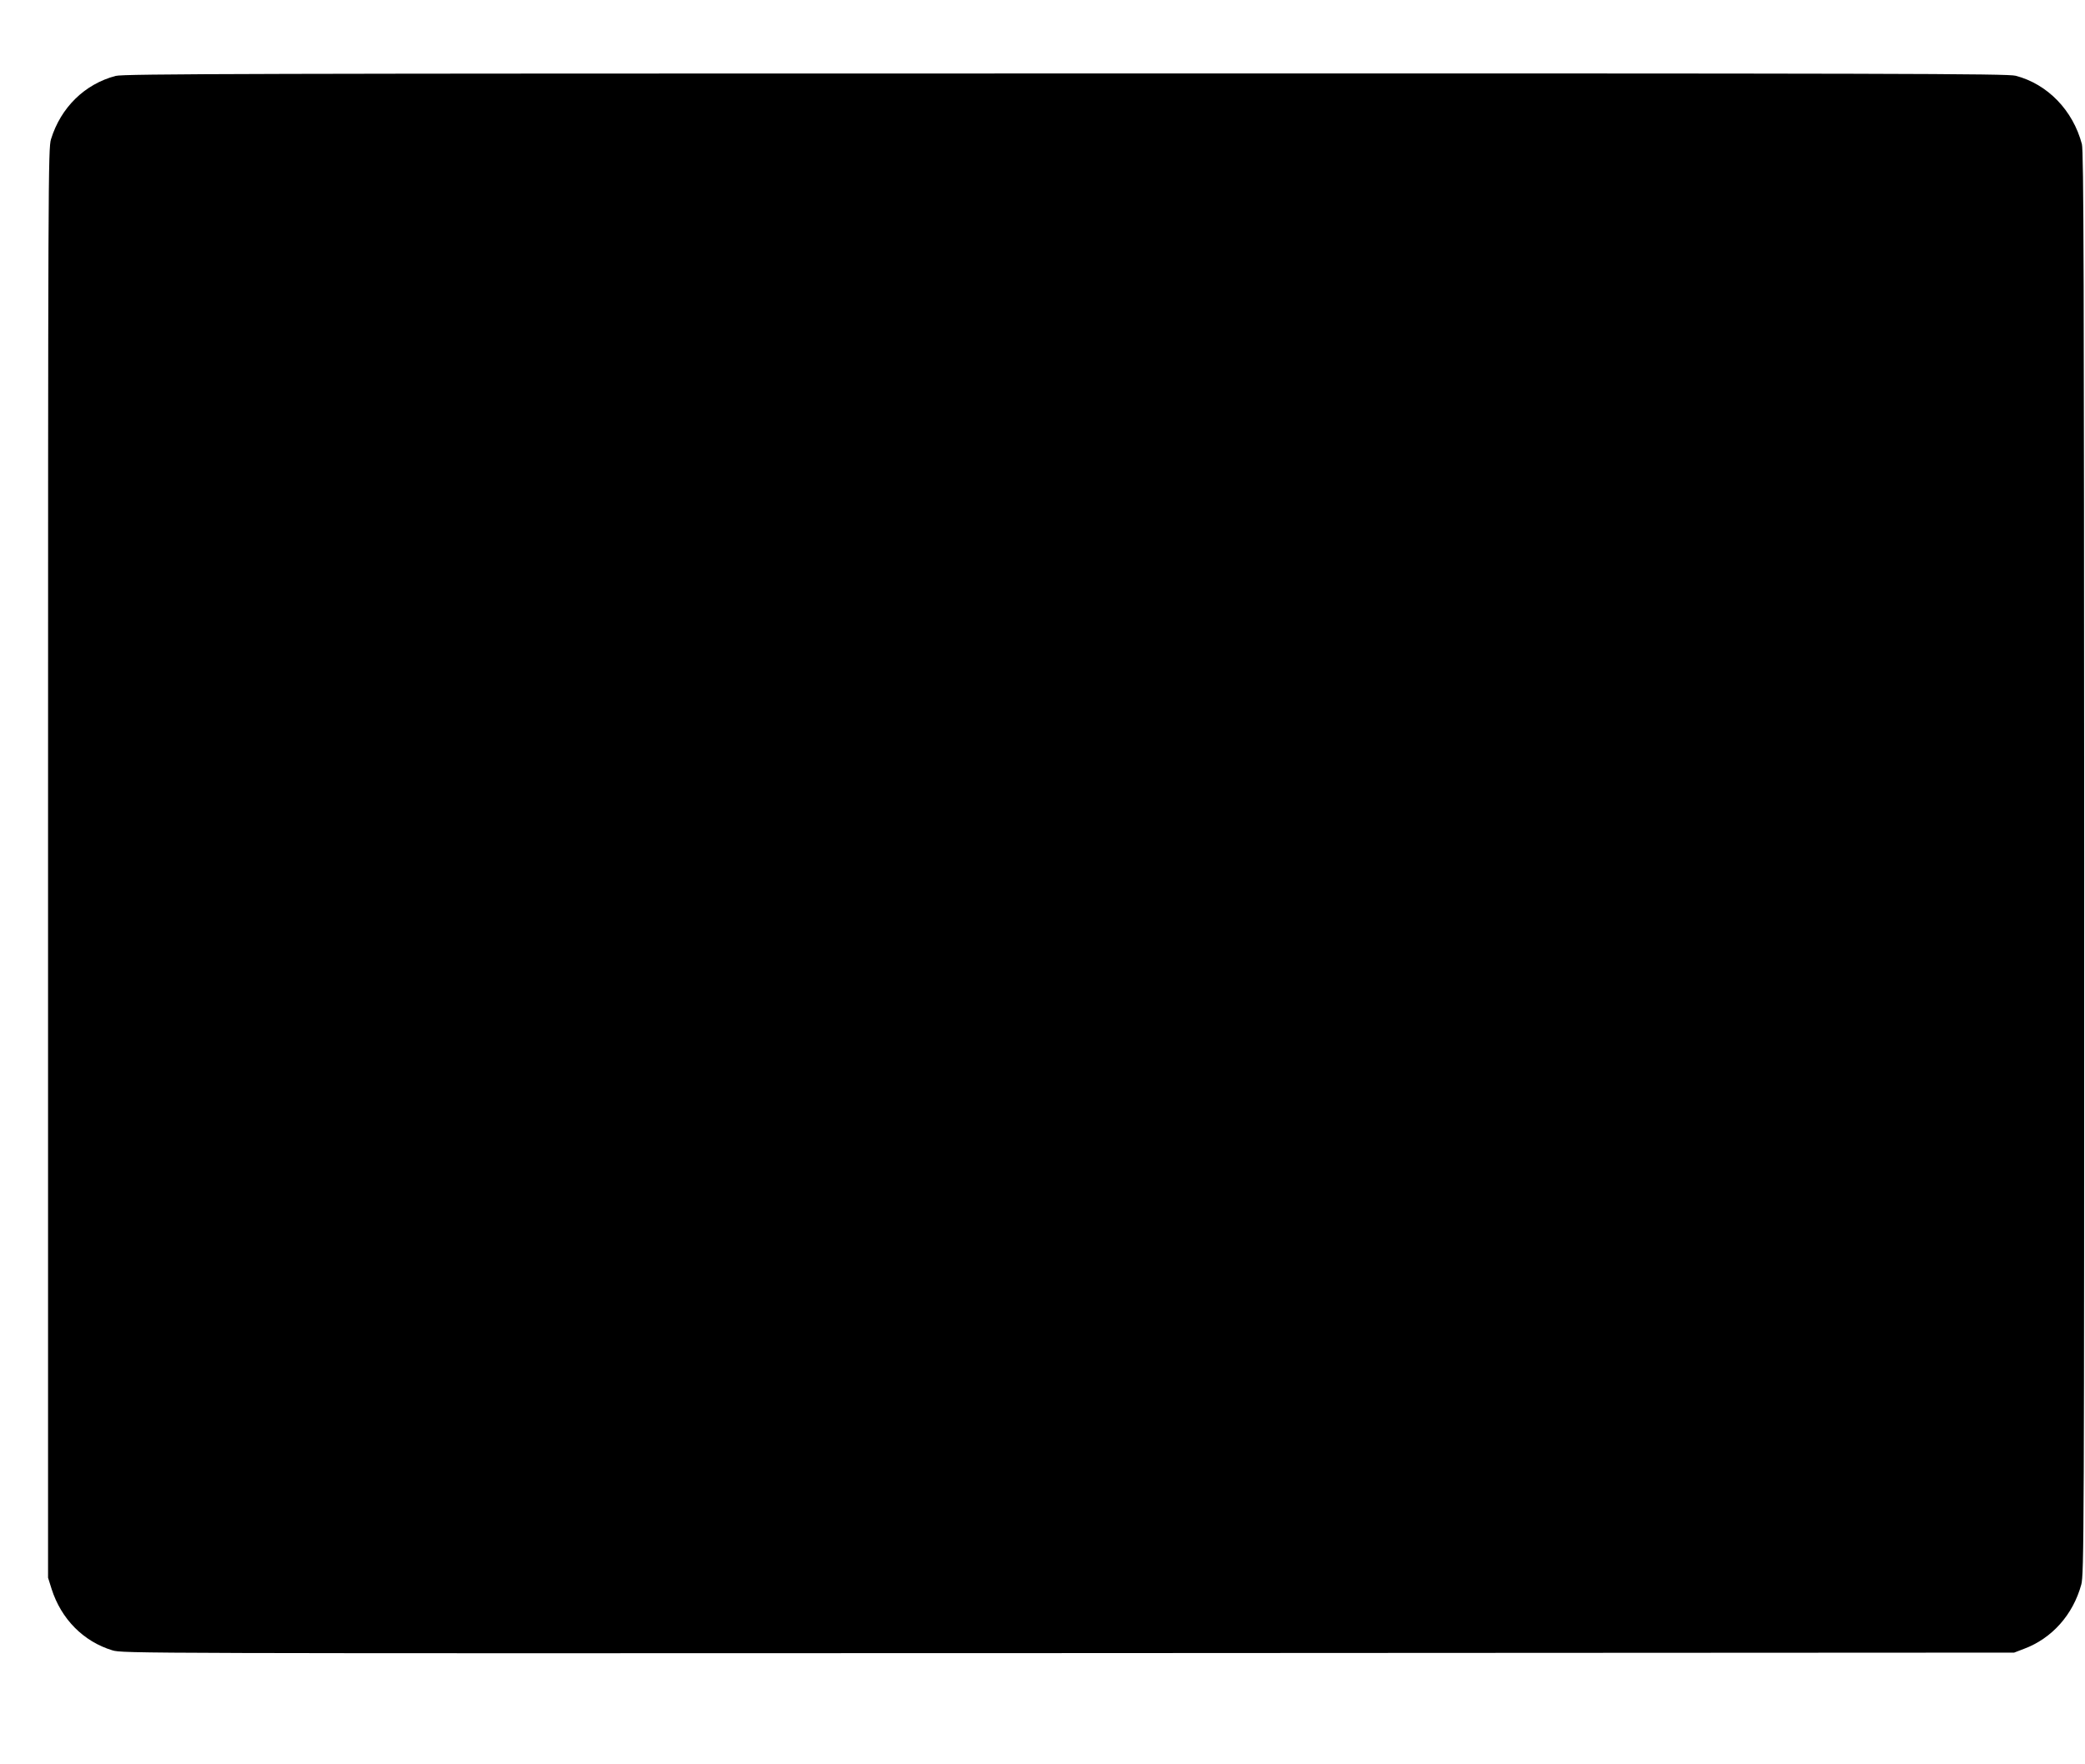
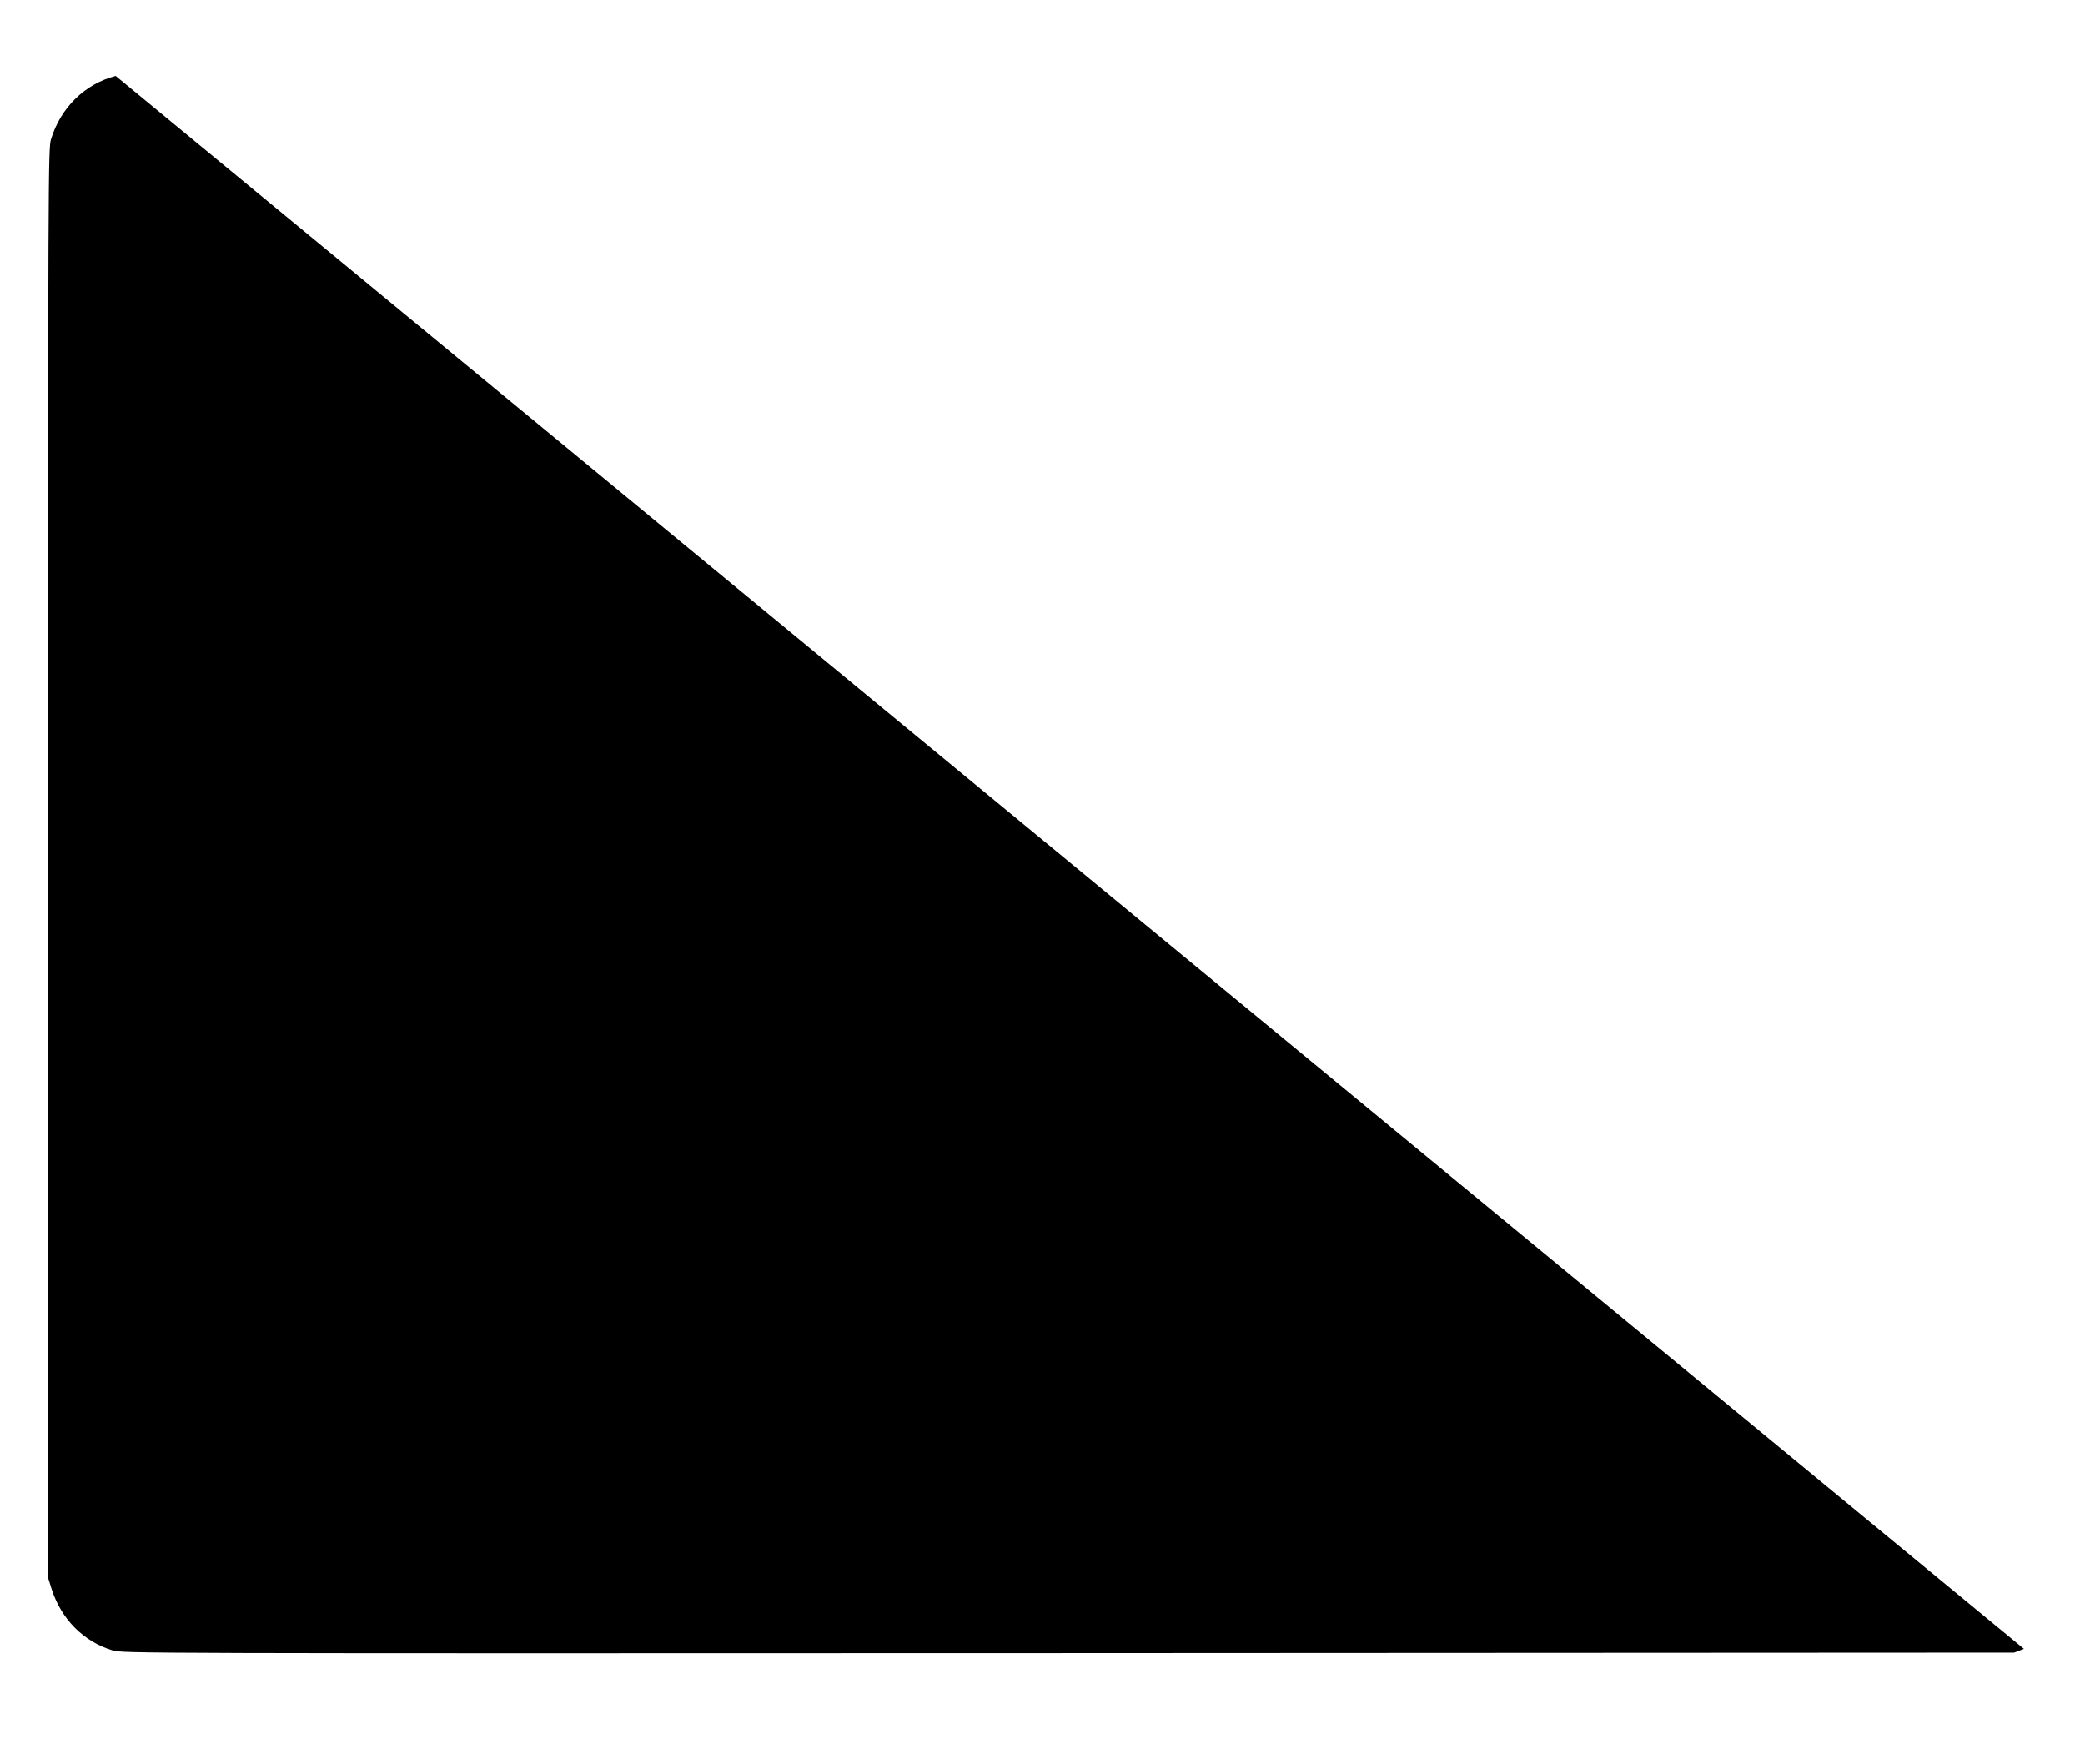
<svg xmlns="http://www.w3.org/2000/svg" version="1.0" width="1280pt" height="1083pt" viewBox="0 0 1280 1083" preserveAspectRatio="xMidYMid meet">
  <g transform="translate(0,1083) scale(0.1,-0.1)" fill="#000000" stroke="none">
-     <path d="M710 10364 c-190 -50 -337 -194 -397 -389 -17 -58 -18 -217 -18 -4445 l0 -4385 22 -70 c59 -184 195 -322 373 -376 64 -19 119 -19 5870 -17 l5805 3 60 23 c172 64 301 209 352 394 17 59 18 319 18 4428 -1 3604 -3 4374 -14 4415 -55 208 -211 369 -407 420 -52 13 -683 15 -5834 14 -5013 0 -5782 -2 -5830 -15z" />
+     <path d="M710 10364 c-190 -50 -337 -194 -397 -389 -17 -58 -18 -217 -18 -4445 l0 -4385 22 -70 c59 -184 195 -322 373 -376 64 -19 119 -19 5870 -17 l5805 3 60 23 z" />
  </g>
</svg>